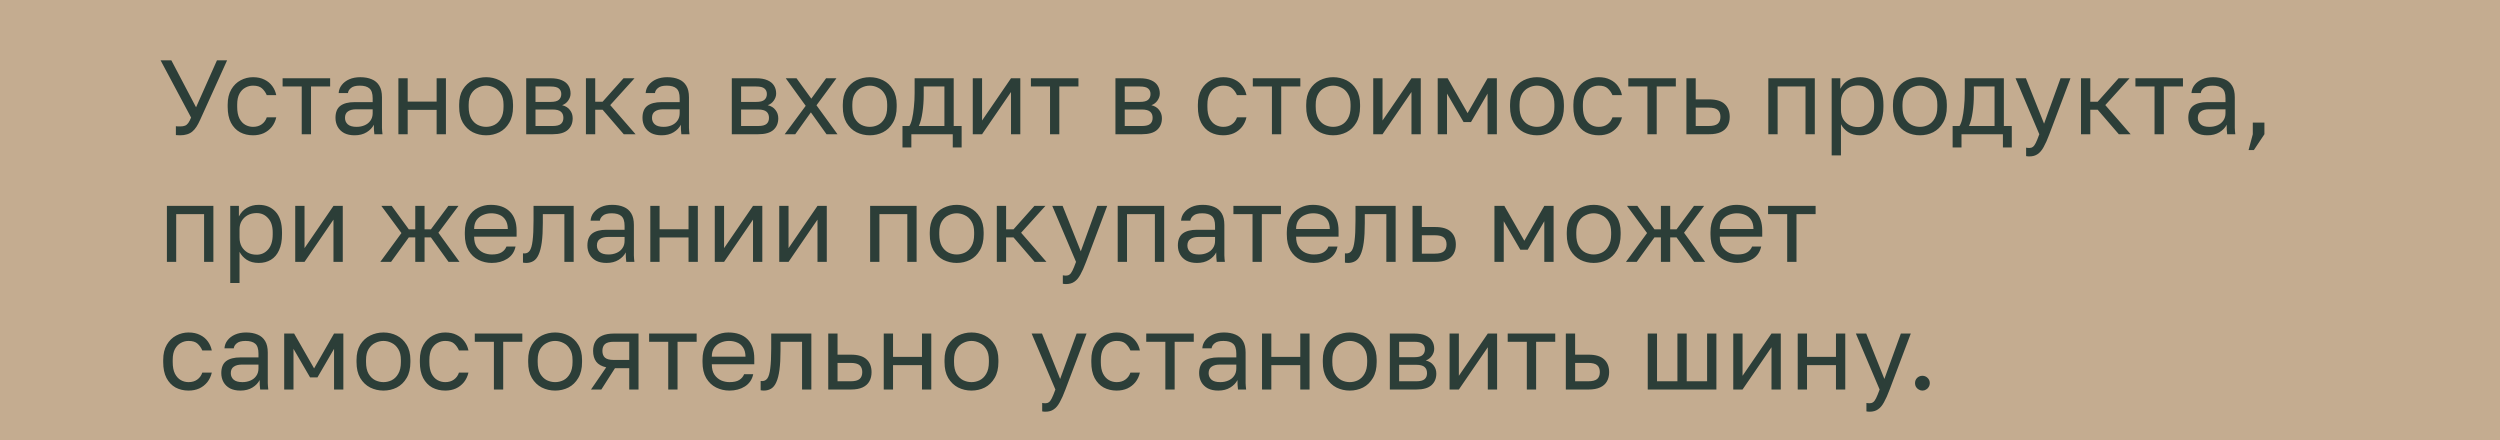
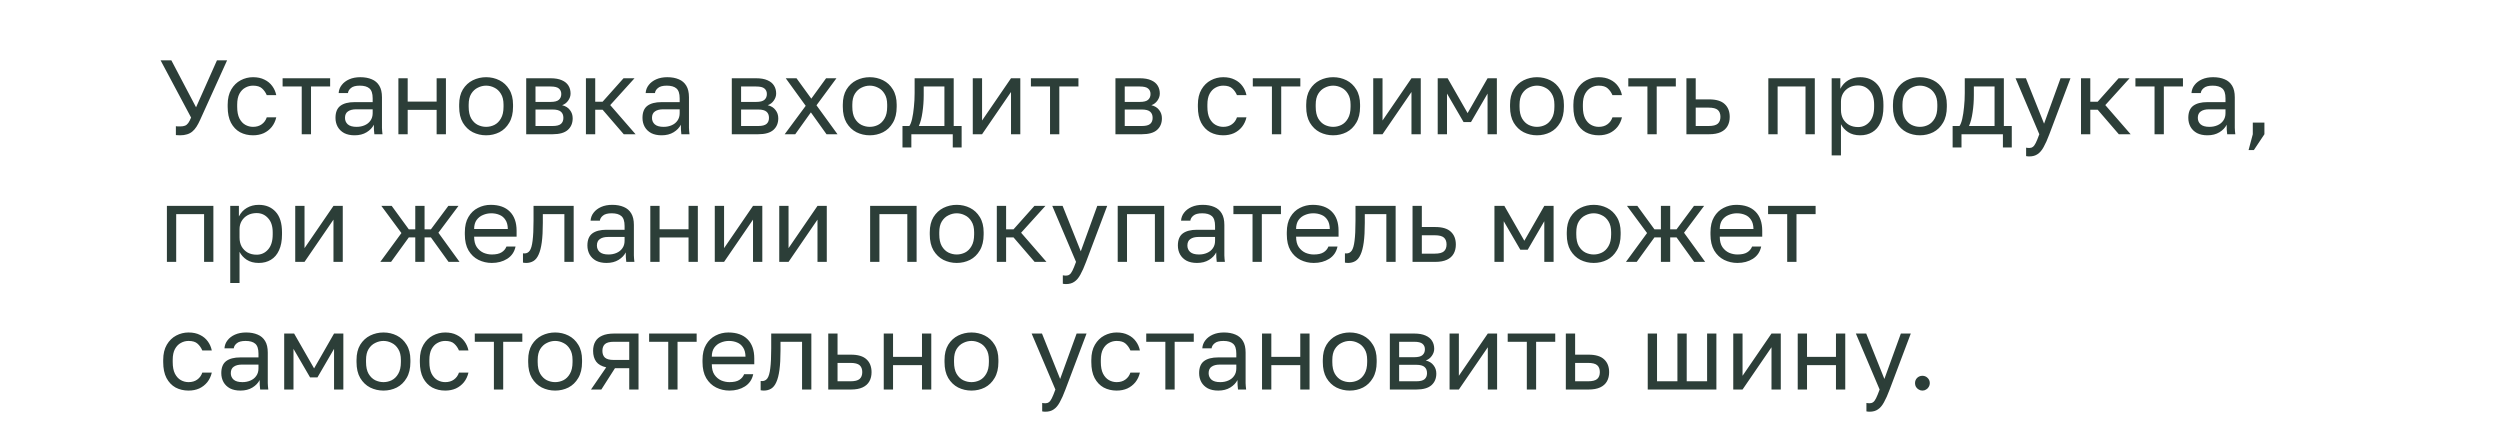
<svg xmlns="http://www.w3.org/2000/svg" width="568" height="100" viewBox="0 0 568 100" fill="none">
-   <rect width="568" height="100" fill="#C4AC90" />
  <path d="M40.92 30.74C40.744 30.74 40.568 30.732 40.392 30.716C40.232 30.716 40.088 30.708 39.96 30.692V28.676C40.088 28.692 40.232 28.708 40.392 28.724C40.568 28.724 40.744 28.724 40.92 28.724C41.384 28.724 41.752 28.668 42.024 28.556C42.312 28.444 42.56 28.244 42.768 27.956C42.976 27.668 43.192 27.252 43.416 26.708L36.48 13.7H38.928L44.544 24.38L49.296 13.7H51.6L45.48 27.212C45.208 27.82 44.928 28.348 44.64 28.796C44.352 29.244 44.032 29.612 43.68 29.9C43.328 30.188 42.928 30.396 42.48 30.524C42.032 30.668 41.512 30.74 40.92 30.74ZM57.488 30.74C56.4 30.74 55.416 30.508 54.536 30.044C53.672 29.564 52.984 28.844 52.472 27.884C51.976 26.924 51.728 25.716 51.728 24.26V23.78C51.728 22.404 52 21.252 52.544 20.324C53.088 19.396 53.8 18.7 54.68 18.236C55.56 17.772 56.496 17.54 57.488 17.54C58.496 17.54 59.36 17.724 60.08 18.092C60.816 18.444 61.408 18.932 61.856 19.556C62.304 20.164 62.608 20.852 62.768 21.62H60.608C60.352 21.012 59.992 20.5 59.528 20.084C59.08 19.668 58.4 19.46 57.488 19.46C56.864 19.46 56.28 19.612 55.736 19.916C55.192 20.204 54.744 20.668 54.392 21.308C54.056 21.932 53.888 22.756 53.888 23.78V24.26C53.888 25.348 54.056 26.228 54.392 26.9C54.744 27.572 55.192 28.06 55.736 28.364C56.28 28.668 56.864 28.82 57.488 28.82C58.272 28.82 58.928 28.628 59.456 28.244C60 27.86 60.384 27.332 60.608 26.66H62.768C62.576 27.492 62.232 28.22 61.736 28.844C61.24 29.452 60.632 29.924 59.912 30.26C59.192 30.58 58.384 30.74 57.488 30.74ZM68.551 30.5V19.652H64.207V17.78H75.007V19.652H70.663V30.5H68.551ZM80.567 30.74C79.639 30.74 78.847 30.572 78.191 30.236C77.551 29.884 77.063 29.412 76.727 28.82C76.391 28.212 76.223 27.532 76.223 26.78C76.223 25.516 76.591 24.604 77.327 24.044C78.079 23.484 79.151 23.204 80.543 23.204H84.671V22.34C84.671 21.252 84.423 20.5 83.927 20.084C83.447 19.668 82.719 19.46 81.743 19.46C80.831 19.46 80.167 19.636 79.751 19.988C79.335 20.324 79.103 20.708 79.055 21.14H76.943C76.991 20.452 77.223 19.844 77.639 19.316C78.055 18.772 78.623 18.34 79.343 18.02C80.063 17.7 80.903 17.54 81.863 17.54C82.871 17.54 83.743 17.7 84.479 18.02C85.215 18.324 85.783 18.812 86.183 19.484C86.583 20.14 86.783 21.012 86.783 22.1V27.26C86.783 27.932 86.783 28.524 86.783 29.036C86.799 29.532 86.839 30.02 86.903 30.5H85.055C85.007 30.132 84.975 29.788 84.959 29.468C84.943 29.132 84.935 28.756 84.935 28.34C84.599 29.012 84.055 29.58 83.303 30.044C82.551 30.508 81.639 30.74 80.567 30.74ZM81.023 28.82C81.695 28.82 82.303 28.7 82.847 28.46C83.407 28.22 83.847 27.868 84.167 27.404C84.503 26.94 84.671 26.372 84.671 25.7V24.836H80.903C80.119 24.836 79.503 24.996 79.055 25.316C78.607 25.62 78.383 26.108 78.383 26.78C78.383 27.372 78.591 27.86 79.007 28.244C79.439 28.628 80.111 28.82 81.023 28.82ZM90.514 30.5V17.78H92.626V23.084H99.202V17.78H101.314V30.5H99.202V24.956H92.626V30.5H90.514ZM110.442 30.74C109.37 30.74 108.362 30.508 107.418 30.044C106.49 29.564 105.738 28.844 105.162 27.884C104.602 26.924 104.322 25.716 104.322 24.26V23.78C104.322 22.404 104.602 21.252 105.162 20.324C105.738 19.396 106.49 18.7 107.418 18.236C108.362 17.772 109.37 17.54 110.442 17.54C111.53 17.54 112.538 17.772 113.466 18.236C114.394 18.7 115.138 19.396 115.698 20.324C116.274 21.252 116.562 22.404 116.562 23.78V24.26C116.562 25.716 116.274 26.924 115.698 27.884C115.138 28.844 114.394 29.564 113.466 30.044C112.538 30.508 111.53 30.74 110.442 30.74ZM110.442 28.82C111.098 28.82 111.722 28.676 112.314 28.388C112.922 28.084 113.418 27.596 113.802 26.924C114.202 26.252 114.402 25.364 114.402 24.26V23.78C114.402 22.756 114.202 21.932 113.802 21.308C113.418 20.668 112.922 20.204 112.314 19.916C111.722 19.612 111.098 19.46 110.442 19.46C109.802 19.46 109.178 19.612 108.57 19.916C107.962 20.204 107.458 20.668 107.058 21.308C106.674 21.932 106.482 22.756 106.482 23.78V24.26C106.482 25.364 106.674 26.252 107.058 26.924C107.458 27.596 107.962 28.084 108.57 28.388C109.178 28.676 109.802 28.82 110.442 28.82ZM119.553 30.5V17.78H125.073C126.129 17.78 126.993 17.932 127.665 18.236C128.337 18.524 128.833 18.932 129.153 19.46C129.473 19.972 129.633 20.572 129.633 21.26C129.633 21.82 129.449 22.356 129.081 22.868C128.729 23.364 128.273 23.708 127.713 23.9C128.497 24.092 129.089 24.46 129.489 25.004C129.905 25.532 130.113 26.156 130.113 26.876C130.113 27.98 129.745 28.86 129.009 29.516C128.273 30.172 127.121 30.5 125.553 30.5H119.553ZM121.665 28.628H125.553C126.449 28.628 127.081 28.468 127.449 28.148C127.817 27.828 128.001 27.372 128.001 26.78C128.001 26.172 127.817 25.708 127.449 25.388C127.081 25.052 126.449 24.884 125.553 24.884H121.665V28.628ZM121.665 23.156H125.073C125.985 23.156 126.617 22.996 126.969 22.676C127.337 22.356 127.521 21.916 127.521 21.356C127.521 20.828 127.337 20.412 126.969 20.108C126.617 19.804 125.985 19.652 125.073 19.652H121.665V23.156ZM133.123 30.5V17.78H135.235V23.108H136.915L141.667 17.78H144.163L138.643 23.876L144.403 30.5H141.715L136.915 24.932H135.235V30.5H133.123ZM150.317 30.74C149.389 30.74 148.597 30.572 147.941 30.236C147.301 29.884 146.813 29.412 146.477 28.82C146.141 28.212 145.973 27.532 145.973 26.78C145.973 25.516 146.341 24.604 147.077 24.044C147.829 23.484 148.901 23.204 150.293 23.204H154.421V22.34C154.421 21.252 154.173 20.5 153.677 20.084C153.197 19.668 152.469 19.46 151.493 19.46C150.581 19.46 149.917 19.636 149.501 19.988C149.085 20.324 148.853 20.708 148.805 21.14H146.693C146.741 20.452 146.973 19.844 147.389 19.316C147.805 18.772 148.373 18.34 149.093 18.02C149.813 17.7 150.653 17.54 151.613 17.54C152.621 17.54 153.493 17.7 154.229 18.02C154.965 18.324 155.533 18.812 155.933 19.484C156.333 20.14 156.533 21.012 156.533 22.1V27.26C156.533 27.932 156.533 28.524 156.533 29.036C156.549 29.532 156.589 30.02 156.653 30.5H154.805C154.757 30.132 154.725 29.788 154.709 29.468C154.693 29.132 154.685 28.756 154.685 28.34C154.349 29.012 153.805 29.58 153.053 30.044C152.301 30.508 151.389 30.74 150.317 30.74ZM150.773 28.82C151.445 28.82 152.053 28.7 152.597 28.46C153.157 28.22 153.597 27.868 153.917 27.404C154.253 26.94 154.421 26.372 154.421 25.7V24.836H150.653C149.869 24.836 149.253 24.996 148.805 25.316C148.357 25.62 148.133 26.108 148.133 26.78C148.133 27.372 148.341 27.86 148.757 28.244C149.189 28.628 149.861 28.82 150.773 28.82ZM166.264 30.5V17.78H171.784C172.84 17.78 173.704 17.932 174.376 18.236C175.048 18.524 175.544 18.932 175.864 19.46C176.184 19.972 176.344 20.572 176.344 21.26C176.344 21.82 176.16 22.356 175.792 22.868C175.44 23.364 174.984 23.708 174.424 23.9C175.208 24.092 175.8 24.46 176.2 25.004C176.616 25.532 176.824 26.156 176.824 26.876C176.824 27.98 176.456 28.86 175.72 29.516C174.984 30.172 173.832 30.5 172.264 30.5H166.264ZM168.376 28.628H172.264C173.16 28.628 173.792 28.468 174.16 28.148C174.528 27.828 174.712 27.372 174.712 26.78C174.712 26.172 174.528 25.708 174.16 25.388C173.792 25.052 173.16 24.884 172.264 24.884H168.376V28.628ZM168.376 23.156H171.784C172.696 23.156 173.328 22.996 173.68 22.676C174.048 22.356 174.232 21.916 174.232 21.356C174.232 20.828 174.048 20.412 173.68 20.108C173.328 19.804 172.696 19.652 171.784 19.652H168.376V23.156ZM178.28 30.5L183.056 24.044L178.52 17.78H180.968L184.328 22.412L187.688 17.78H190.04L185.504 23.924L190.28 30.5H187.784L184.232 25.532L180.68 30.5H178.28ZM197.606 30.74C196.534 30.74 195.526 30.508 194.582 30.044C193.654 29.564 192.902 28.844 192.326 27.884C191.766 26.924 191.486 25.716 191.486 24.26V23.78C191.486 22.404 191.766 21.252 192.326 20.324C192.902 19.396 193.654 18.7 194.582 18.236C195.526 17.772 196.534 17.54 197.606 17.54C198.694 17.54 199.702 17.772 200.63 18.236C201.558 18.7 202.302 19.396 202.862 20.324C203.438 21.252 203.726 22.404 203.726 23.78V24.26C203.726 25.716 203.438 26.924 202.862 27.884C202.302 28.844 201.558 29.564 200.63 30.044C199.702 30.508 198.694 30.74 197.606 30.74ZM197.606 28.82C198.262 28.82 198.886 28.676 199.478 28.388C200.086 28.084 200.582 27.596 200.966 26.924C201.366 26.252 201.566 25.364 201.566 24.26V23.78C201.566 22.756 201.366 21.932 200.966 21.308C200.582 20.668 200.086 20.204 199.478 19.916C198.886 19.612 198.262 19.46 197.606 19.46C196.966 19.46 196.342 19.612 195.734 19.916C195.126 20.204 194.622 20.668 194.222 21.308C193.838 21.932 193.646 22.756 193.646 23.78V24.26C193.646 25.364 193.838 26.252 194.222 26.924C194.622 27.596 195.126 28.084 195.734 28.388C196.342 28.676 196.966 28.82 197.606 28.82ZM205.043 33.5V28.628H206.603C206.843 28.308 207.051 27.772 207.227 27.02C207.403 26.252 207.539 25.356 207.635 24.332C207.747 23.308 207.803 22.244 207.803 21.14V17.78H216.682V28.628H218.483V33.5H216.467V30.5H207.059V33.5H205.043ZM208.763 28.628H214.571V19.652H209.867V21.62C209.867 22.964 209.771 24.268 209.579 25.532C209.403 26.78 209.131 27.812 208.763 28.628ZM221.014 30.5V17.78H223.126V27.38L229.702 17.78H231.814V30.5H229.702V20.9L223.126 30.5H221.014ZM238.566 30.5V19.652H234.222V17.78H245.022V19.652H240.678V30.5H238.566ZM253.428 30.5V17.78H258.948C260.004 17.78 260.868 17.932 261.54 18.236C262.212 18.524 262.708 18.932 263.028 19.46C263.348 19.972 263.508 20.572 263.508 21.26C263.508 21.82 263.324 22.356 262.956 22.868C262.604 23.364 262.148 23.708 261.588 23.9C262.372 24.092 262.964 24.46 263.364 25.004C263.78 25.532 263.988 26.156 263.988 26.876C263.988 27.98 263.62 28.86 262.884 29.516C262.148 30.172 260.996 30.5 259.428 30.5H253.428ZM255.54 28.628H259.428C260.324 28.628 260.956 28.468 261.324 28.148C261.692 27.828 261.876 27.372 261.876 26.78C261.876 26.172 261.692 25.708 261.324 25.388C260.956 25.052 260.324 24.884 259.428 24.884H255.54V28.628ZM255.54 23.156H258.948C259.86 23.156 260.492 22.996 260.844 22.676C261.212 22.356 261.396 21.916 261.396 21.356C261.396 20.828 261.212 20.412 260.844 20.108C260.492 19.804 259.86 19.652 258.948 19.652H255.54V23.156ZM277.918 30.74C276.83 30.74 275.846 30.508 274.966 30.044C274.102 29.564 273.414 28.844 272.902 27.884C272.406 26.924 272.158 25.716 272.158 24.26V23.78C272.158 22.404 272.43 21.252 272.974 20.324C273.518 19.396 274.23 18.7 275.11 18.236C275.99 17.772 276.926 17.54 277.918 17.54C278.926 17.54 279.79 17.724 280.51 18.092C281.246 18.444 281.838 18.932 282.286 19.556C282.734 20.164 283.038 20.852 283.198 21.62H281.038C280.782 21.012 280.422 20.5 279.958 20.084C279.51 19.668 278.83 19.46 277.918 19.46C277.294 19.46 276.71 19.612 276.166 19.916C275.622 20.204 275.174 20.668 274.822 21.308C274.486 21.932 274.318 22.756 274.318 23.78V24.26C274.318 25.348 274.486 26.228 274.822 26.9C275.174 27.572 275.622 28.06 276.166 28.364C276.71 28.668 277.294 28.82 277.918 28.82C278.702 28.82 279.358 28.628 279.886 28.244C280.43 27.86 280.814 27.332 281.038 26.66H283.198C283.006 27.492 282.662 28.22 282.166 28.844C281.67 29.452 281.062 29.924 280.342 30.26C279.622 30.58 278.814 30.74 277.918 30.74ZM288.98 30.5V19.652H284.636V17.78H295.436V19.652H291.092V30.5H288.98ZM302.888 30.74C301.816 30.74 300.808 30.508 299.864 30.044C298.936 29.564 298.184 28.844 297.608 27.884C297.048 26.924 296.768 25.716 296.768 24.26V23.78C296.768 22.404 297.048 21.252 297.608 20.324C298.184 19.396 298.936 18.7 299.864 18.236C300.808 17.772 301.816 17.54 302.888 17.54C303.976 17.54 304.984 17.772 305.912 18.236C306.84 18.7 307.584 19.396 308.144 20.324C308.72 21.252 309.008 22.404 309.008 23.78V24.26C309.008 25.716 308.72 26.924 308.144 27.884C307.584 28.844 306.84 29.564 305.912 30.044C304.984 30.508 303.976 30.74 302.888 30.74ZM302.888 28.82C303.544 28.82 304.168 28.676 304.76 28.388C305.368 28.084 305.864 27.596 306.248 26.924C306.648 26.252 306.848 25.364 306.848 24.26V23.78C306.848 22.756 306.648 21.932 306.248 21.308C305.864 20.668 305.368 20.204 304.76 19.916C304.168 19.612 303.544 19.46 302.888 19.46C302.248 19.46 301.624 19.612 301.016 19.916C300.408 20.204 299.904 20.668 299.504 21.308C299.12 21.932 298.928 22.756 298.928 23.78V24.26C298.928 25.364 299.12 26.252 299.504 26.924C299.904 27.596 300.408 28.084 301.016 28.388C301.624 28.676 302.248 28.82 302.888 28.82ZM311.998 30.5V17.78H314.11V27.38L320.686 17.78H322.798V30.5H320.686V20.9L314.11 30.5H311.998ZM326.647 30.5V17.78H328.903L333.439 25.7L337.975 17.78H340.087V30.5H337.975V21.26L334.207 27.74H332.527L328.759 21.26V30.5H326.647ZM349.2 30.74C348.128 30.74 347.12 30.508 346.176 30.044C345.248 29.564 344.496 28.844 343.92 27.884C343.36 26.924 343.08 25.716 343.08 24.26V23.78C343.08 22.404 343.36 21.252 343.92 20.324C344.496 19.396 345.248 18.7 346.176 18.236C347.12 17.772 348.128 17.54 349.2 17.54C350.288 17.54 351.296 17.772 352.224 18.236C353.152 18.7 353.896 19.396 354.456 20.324C355.032 21.252 355.32 22.404 355.32 23.78V24.26C355.32 25.716 355.032 26.924 354.456 27.884C353.896 28.844 353.152 29.564 352.224 30.044C351.296 30.508 350.288 30.74 349.2 30.74ZM349.2 28.82C349.856 28.82 350.48 28.676 351.072 28.388C351.68 28.084 352.176 27.596 352.56 26.924C352.96 26.252 353.16 25.364 353.16 24.26V23.78C353.16 22.756 352.96 21.932 352.56 21.308C352.176 20.668 351.68 20.204 351.072 19.916C350.48 19.612 349.856 19.46 349.2 19.46C348.56 19.46 347.936 19.612 347.328 19.916C346.72 20.204 346.216 20.668 345.816 21.308C345.432 21.932 345.24 22.756 345.24 23.78V24.26C345.24 25.364 345.432 26.252 345.816 26.924C346.216 27.596 346.72 28.084 347.328 28.388C347.936 28.676 348.56 28.82 349.2 28.82ZM363.231 30.74C362.143 30.74 361.159 30.508 360.279 30.044C359.415 29.564 358.727 28.844 358.215 27.884C357.719 26.924 357.471 25.716 357.471 24.26V23.78C357.471 22.404 357.743 21.252 358.287 20.324C358.831 19.396 359.543 18.7 360.423 18.236C361.303 17.772 362.239 17.54 363.231 17.54C364.239 17.54 365.103 17.724 365.823 18.092C366.559 18.444 367.151 18.932 367.599 19.556C368.047 20.164 368.351 20.852 368.511 21.62H366.351C366.095 21.012 365.735 20.5 365.271 20.084C364.823 19.668 364.143 19.46 363.231 19.46C362.607 19.46 362.023 19.612 361.479 19.916C360.935 20.204 360.487 20.668 360.135 21.308C359.799 21.932 359.631 22.756 359.631 23.78V24.26C359.631 25.348 359.799 26.228 360.135 26.9C360.487 27.572 360.935 28.06 361.479 28.364C362.023 28.668 362.607 28.82 363.231 28.82C364.015 28.82 364.671 28.628 365.199 28.244C365.743 27.86 366.127 27.332 366.351 26.66H368.511C368.319 27.492 367.975 28.22 367.479 28.844C366.983 29.452 366.375 29.924 365.655 30.26C364.935 30.58 364.127 30.74 363.231 30.74ZM374.293 30.5V19.652H369.949V17.78H380.749V19.652H376.405V30.5H374.293ZM383.154 30.5V17.78H385.266V22.58H388.314C389.914 22.58 391.09 22.932 391.842 23.636C392.61 24.34 392.994 25.316 392.994 26.564C392.994 27.364 392.826 28.06 392.49 28.652C392.154 29.244 391.642 29.7 390.954 30.02C390.266 30.34 389.386 30.5 388.314 30.5H383.154ZM385.266 28.628H388.194C389.186 28.628 389.882 28.452 390.282 28.1C390.682 27.748 390.882 27.228 390.882 26.54C390.882 25.852 390.682 25.332 390.282 24.98C389.882 24.628 389.186 24.452 388.194 24.452H385.266V28.628ZM401.764 30.5V17.78H412.324V30.5H410.212V19.652H403.876V30.5H401.764ZM416.154 35.3V17.78H418.122V20.18C418.554 19.332 419.154 18.684 419.922 18.236C420.706 17.772 421.61 17.54 422.634 17.54C424.234 17.54 425.514 18.068 426.474 19.124C427.434 20.164 427.914 21.716 427.914 23.78V24.26C427.914 25.7 427.69 26.9 427.242 27.86C426.81 28.82 426.194 29.54 425.394 30.02C424.61 30.5 423.69 30.74 422.634 30.74C421.546 30.74 420.634 30.5 419.898 30.02C419.178 29.54 418.634 28.94 418.266 28.22V35.3H416.154ZM422.154 28.868C423.194 28.868 424.058 28.476 424.746 27.692C425.45 26.908 425.802 25.764 425.802 24.26V23.78C425.802 22.388 425.45 21.316 424.746 20.564C424.058 19.796 423.194 19.412 422.154 19.412C421.386 19.412 420.706 19.572 420.114 19.892C419.538 20.212 419.082 20.652 418.746 21.212C418.426 21.756 418.266 22.372 418.266 23.06V24.98C418.266 25.748 418.426 26.428 418.746 27.02C419.082 27.596 419.538 28.052 420.114 28.388C420.706 28.708 421.386 28.868 422.154 28.868ZM436.2 30.74C435.128 30.74 434.12 30.508 433.176 30.044C432.248 29.564 431.496 28.844 430.92 27.884C430.36 26.924 430.08 25.716 430.08 24.26V23.78C430.08 22.404 430.36 21.252 430.92 20.324C431.496 19.396 432.248 18.7 433.176 18.236C434.12 17.772 435.128 17.54 436.2 17.54C437.288 17.54 438.296 17.772 439.224 18.236C440.152 18.7 440.896 19.396 441.456 20.324C442.032 21.252 442.32 22.404 442.32 23.78V24.26C442.32 25.716 442.032 26.924 441.456 27.884C440.896 28.844 440.152 29.564 439.224 30.044C438.296 30.508 437.288 30.74 436.2 30.74ZM436.2 28.82C436.856 28.82 437.48 28.676 438.072 28.388C438.68 28.084 439.176 27.596 439.56 26.924C439.96 26.252 440.16 25.364 440.16 24.26V23.78C440.16 22.756 439.96 21.932 439.56 21.308C439.176 20.668 438.68 20.204 438.072 19.916C437.48 19.612 436.856 19.46 436.2 19.46C435.56 19.46 434.936 19.612 434.328 19.916C433.72 20.204 433.216 20.668 432.816 21.308C432.432 21.932 432.24 22.756 432.24 23.78V24.26C432.24 25.364 432.432 26.252 432.816 26.924C433.216 27.596 433.72 28.084 434.328 28.388C434.936 28.676 435.56 28.82 436.2 28.82ZM443.636 33.5V28.628H445.196C445.436 28.308 445.644 27.772 445.82 27.02C445.996 26.252 446.132 25.356 446.228 24.332C446.34 23.308 446.396 22.244 446.396 21.14V17.78H455.276V28.628H457.076V33.5H455.06V30.5H445.652V33.5H443.636ZM447.356 28.628H453.164V19.652H448.46V21.62C448.46 22.964 448.364 24.268 448.172 25.532C447.996 26.78 447.724 27.812 447.356 28.628ZM461.053 35.54C460.813 35.54 460.573 35.516 460.333 35.468V33.548C460.573 33.596 460.813 33.62 461.053 33.62C461.373 33.62 461.637 33.54 461.845 33.38C462.069 33.236 462.293 32.94 462.517 32.492C462.741 32.044 463.013 31.38 463.333 30.5L457.933 17.78H460.285L464.413 28.1L468.157 17.78H470.413L465.613 30.5C465.165 31.7 464.733 32.668 464.317 33.404C463.917 34.14 463.461 34.676 462.949 35.012C462.453 35.364 461.821 35.54 461.053 35.54ZM472.803 30.5V17.78H474.915V23.108H476.595L481.347 17.78H483.843L478.323 23.876L484.083 30.5H481.395L476.595 24.932H474.915V30.5H472.803ZM489.512 30.5V19.652H485.168V17.78H495.968V19.652H491.624V30.5H489.512ZM501.528 30.74C500.6 30.74 499.808 30.572 499.152 30.236C498.512 29.884 498.024 29.412 497.688 28.82C497.352 28.212 497.184 27.532 497.184 26.78C497.184 25.516 497.552 24.604 498.288 24.044C499.04 23.484 500.112 23.204 501.504 23.204H505.632V22.34C505.632 21.252 505.384 20.5 504.888 20.084C504.408 19.668 503.68 19.46 502.704 19.46C501.792 19.46 501.128 19.636 500.712 19.988C500.296 20.324 500.064 20.708 500.016 21.14H497.904C497.952 20.452 498.184 19.844 498.6 19.316C499.016 18.772 499.584 18.34 500.304 18.02C501.024 17.7 501.864 17.54 502.824 17.54C503.832 17.54 504.704 17.7 505.44 18.02C506.176 18.324 506.744 18.812 507.144 19.484C507.544 20.14 507.744 21.012 507.744 22.1V27.26C507.744 27.932 507.744 28.524 507.744 29.036C507.76 29.532 507.8 30.02 507.864 30.5H506.016C505.968 30.132 505.936 29.788 505.92 29.468C505.904 29.132 505.896 28.756 505.896 28.34C505.56 29.012 505.016 29.58 504.264 30.044C503.512 30.508 502.6 30.74 501.528 30.74ZM501.984 28.82C502.656 28.82 503.264 28.7 503.808 28.46C504.368 28.22 504.808 27.868 505.128 27.404C505.464 26.94 505.632 26.372 505.632 25.7V24.836H501.864C501.08 24.836 500.464 24.996 500.016 25.316C499.568 25.62 499.344 26.108 499.344 26.78C499.344 27.372 499.552 27.86 499.968 28.244C500.4 28.628 501.072 28.82 501.984 28.82ZM510.875 34.1L511.835 30.5V27.86H514.475V30.5L512.075 34.1H510.875ZM37.92 59.5V46.78H48.48V59.5H46.368V48.652H40.032V59.5H37.92ZM52.311 64.3V46.78H54.279V49.18C54.711 48.332 55.311 47.684 56.079 47.236C56.863 46.772 57.767 46.54 58.791 46.54C60.391 46.54 61.671 47.068 62.631 48.124C63.591 49.164 64.071 50.716 64.071 52.78V53.26C64.071 54.7 63.847 55.9 63.399 56.86C62.967 57.82 62.351 58.54 61.551 59.02C60.767 59.5 59.847 59.74 58.791 59.74C57.703 59.74 56.791 59.5 56.055 59.02C55.335 58.54 54.791 57.94 54.423 57.22V64.3H52.311ZM58.311 57.868C59.351 57.868 60.215 57.476 60.903 56.692C61.607 55.908 61.959 54.764 61.959 53.26V52.78C61.959 51.388 61.607 50.316 60.903 49.564C60.215 48.796 59.351 48.412 58.311 48.412C57.543 48.412 56.863 48.572 56.271 48.892C55.695 49.212 55.239 49.652 54.903 50.212C54.583 50.756 54.423 51.372 54.423 52.06V53.98C54.423 54.748 54.583 55.428 54.903 56.02C55.239 56.596 55.695 57.052 56.271 57.388C56.863 57.708 57.543 57.868 58.311 57.868ZM67.076 59.5V46.78H69.188V56.38L75.764 46.78H77.876V59.5H75.764V49.9L69.188 59.5H67.076ZM86.405 59.5L91.205 52.948L86.645 46.78H88.997L92.885 52.108H94.349V46.78H96.461V52.108H97.901L101.861 46.78H104.165L99.605 52.876L104.405 59.5H101.909L97.901 53.932H96.461V59.5H94.349V53.932H92.885L88.853 59.5H86.405ZM111.731 59.74C110.659 59.74 109.651 59.508 108.707 59.044C107.779 58.58 107.027 57.868 106.451 56.908C105.891 55.948 105.611 54.732 105.611 53.26V52.78C105.611 51.372 105.883 50.212 106.427 49.3C106.971 48.372 107.691 47.684 108.587 47.236C109.483 46.772 110.451 46.54 111.491 46.54C113.363 46.54 114.811 47.052 115.835 48.076C116.859 49.1 117.371 50.548 117.371 52.42V53.764H107.723C107.723 54.756 107.923 55.548 108.323 56.14C108.739 56.732 109.251 57.164 109.859 57.436C110.483 57.692 111.107 57.82 111.731 57.82C112.691 57.82 113.427 57.66 113.939 57.34C114.467 57.02 114.843 56.58 115.067 56.02H117.131C116.875 57.236 116.243 58.164 115.235 58.804C114.243 59.428 113.075 59.74 111.731 59.74ZM111.611 48.46C110.955 48.46 110.331 48.588 109.739 48.844C109.147 49.084 108.659 49.468 108.275 49.996C107.907 50.524 107.723 51.204 107.723 52.036H115.379C115.363 51.156 115.179 50.46 114.827 49.948C114.491 49.42 114.043 49.044 113.483 48.82C112.923 48.58 112.299 48.46 111.611 48.46ZM119.539 59.74C119.427 59.74 119.307 59.732 119.179 59.716C119.067 59.7 118.947 59.684 118.819 59.668V57.556C118.867 57.572 118.987 57.58 119.179 57.58C119.659 57.58 120.051 57.372 120.355 56.956C120.659 56.524 120.875 55.772 121.003 54.7C121.147 53.612 121.219 52.092 121.219 50.14V46.78H130.339V59.5H128.227V48.652H123.331V50.62C123.331 52.396 123.251 53.876 123.091 55.06C122.931 56.228 122.691 57.156 122.371 57.844C122.067 58.532 121.675 59.02 121.195 59.308C120.715 59.596 120.163 59.74 119.539 59.74ZM137.802 59.74C136.874 59.74 136.082 59.572 135.426 59.236C134.786 58.884 134.298 58.412 133.962 57.82C133.626 57.212 133.458 56.532 133.458 55.78C133.458 54.516 133.826 53.604 134.562 53.044C135.314 52.484 136.386 52.204 137.778 52.204H141.906V51.34C141.906 50.252 141.658 49.5 141.162 49.084C140.682 48.668 139.954 48.46 138.978 48.46C138.066 48.46 137.402 48.636 136.986 48.988C136.57 49.324 136.338 49.708 136.29 50.14H134.178C134.226 49.452 134.458 48.844 134.874 48.316C135.29 47.772 135.858 47.34 136.578 47.02C137.298 46.7 138.138 46.54 139.098 46.54C140.106 46.54 140.978 46.7 141.714 47.02C142.45 47.324 143.018 47.812 143.418 48.484C143.818 49.14 144.018 50.012 144.018 51.1V56.26C144.018 56.932 144.018 57.524 144.018 58.036C144.034 58.532 144.074 59.02 144.138 59.5H142.29C142.242 59.132 142.21 58.788 142.194 58.468C142.178 58.132 142.17 57.756 142.17 57.34C141.834 58.012 141.29 58.58 140.538 59.044C139.786 59.508 138.874 59.74 137.802 59.74ZM138.258 57.82C138.93 57.82 139.538 57.7 140.082 57.46C140.642 57.22 141.082 56.868 141.402 56.404C141.738 55.94 141.906 55.372 141.906 54.7V53.836H138.138C137.354 53.836 136.738 53.996 136.29 54.316C135.842 54.62 135.618 55.108 135.618 55.78C135.618 56.372 135.826 56.86 136.242 57.244C136.674 57.628 137.346 57.82 138.258 57.82ZM147.748 59.5V46.78H149.86V52.084H156.436V46.78H158.548V59.5H156.436V53.956H149.86V59.5H147.748ZM162.397 59.5V46.78H164.509V56.38L171.085 46.78H173.197V59.5H171.085V49.9L164.509 59.5H162.397ZM177.045 59.5V46.78H179.157V56.38L185.733 46.78H187.845V59.5H185.733V49.9L179.157 59.5H177.045ZM197.693 59.5V46.78H208.253V59.5H206.141V48.652H199.805V59.5H197.693ZM217.364 59.74C216.292 59.74 215.284 59.508 214.34 59.044C213.412 58.564 212.66 57.844 212.084 56.884C211.524 55.924 211.244 54.716 211.244 53.26V52.78C211.244 51.404 211.524 50.252 212.084 49.324C212.66 48.396 213.412 47.7 214.34 47.236C215.284 46.772 216.292 46.54 217.364 46.54C218.452 46.54 219.46 46.772 220.388 47.236C221.316 47.7 222.06 48.396 222.62 49.324C223.196 50.252 223.484 51.404 223.484 52.78V53.26C223.484 54.716 223.196 55.924 222.62 56.884C222.06 57.844 221.316 58.564 220.388 59.044C219.46 59.508 218.452 59.74 217.364 59.74ZM217.364 57.82C218.02 57.82 218.644 57.676 219.236 57.388C219.844 57.084 220.34 56.596 220.724 55.924C221.124 55.252 221.324 54.364 221.324 53.26V52.78C221.324 51.756 221.124 50.932 220.724 50.308C220.34 49.668 219.844 49.204 219.236 48.916C218.644 48.612 218.02 48.46 217.364 48.46C216.724 48.46 216.1 48.612 215.492 48.916C214.884 49.204 214.38 49.668 213.98 50.308C213.596 50.932 213.404 51.756 213.404 52.78V53.26C213.404 54.364 213.596 55.252 213.98 55.924C214.38 56.596 214.884 57.084 215.492 57.388C216.1 57.676 216.724 57.82 217.364 57.82ZM226.475 59.5V46.78H228.587V52.108H230.267L235.019 46.78H237.515L231.995 52.876L237.755 59.5H235.067L230.267 53.932H228.587V59.5H226.475ZM242.194 64.54C241.954 64.54 241.714 64.516 241.474 64.468V62.548C241.714 62.596 241.954 62.62 242.194 62.62C242.514 62.62 242.778 62.54 242.986 62.38C243.21 62.236 243.434 61.94 243.658 61.492C243.882 61.044 244.154 60.38 244.474 59.5L239.074 46.78H241.426L245.554 57.1L249.298 46.78H251.554L246.754 59.5C246.306 60.7 245.874 61.668 245.458 62.404C245.058 63.14 244.602 63.676 244.09 64.012C243.594 64.364 242.962 64.54 242.194 64.54ZM253.943 59.5V46.78H264.503V59.5H262.391V48.652H256.055V59.5H253.943ZM271.958 59.74C271.03 59.74 270.238 59.572 269.582 59.236C268.942 58.884 268.454 58.412 268.118 57.82C267.782 57.212 267.614 56.532 267.614 55.78C267.614 54.516 267.982 53.604 268.718 53.044C269.47 52.484 270.542 52.204 271.934 52.204H276.062V51.34C276.062 50.252 275.814 49.5 275.318 49.084C274.838 48.668 274.11 48.46 273.134 48.46C272.222 48.46 271.558 48.636 271.142 48.988C270.726 49.324 270.494 49.708 270.446 50.14H268.334C268.382 49.452 268.614 48.844 269.03 48.316C269.446 47.772 270.014 47.34 270.734 47.02C271.454 46.7 272.294 46.54 273.254 46.54C274.262 46.54 275.134 46.7 275.87 47.02C276.606 47.324 277.174 47.812 277.574 48.484C277.974 49.14 278.174 50.012 278.174 51.1V56.26C278.174 56.932 278.174 57.524 278.174 58.036C278.19 58.532 278.23 59.02 278.294 59.5H276.446C276.398 59.132 276.366 58.788 276.35 58.468C276.334 58.132 276.326 57.756 276.326 57.34C275.99 58.012 275.446 58.58 274.694 59.044C273.942 59.508 273.03 59.74 271.958 59.74ZM272.414 57.82C273.086 57.82 273.694 57.7 274.238 57.46C274.798 57.22 275.238 56.868 275.558 56.404C275.894 55.94 276.062 55.372 276.062 54.7V53.836H272.294C271.51 53.836 270.894 53.996 270.446 54.316C269.998 54.62 269.774 55.108 269.774 55.78C269.774 56.372 269.982 56.86 270.398 57.244C270.83 57.628 271.502 57.82 272.414 57.82ZM284.574 59.5V48.652H280.23V46.78H291.03V48.652H286.686V59.5H284.574ZM298.481 59.74C297.409 59.74 296.401 59.508 295.457 59.044C294.529 58.58 293.777 57.868 293.201 56.908C292.641 55.948 292.361 54.732 292.361 53.26V52.78C292.361 51.372 292.633 50.212 293.177 49.3C293.721 48.372 294.441 47.684 295.337 47.236C296.233 46.772 297.201 46.54 298.241 46.54C300.113 46.54 301.561 47.052 302.585 48.076C303.609 49.1 304.121 50.548 304.121 52.42V53.764H294.473C294.473 54.756 294.673 55.548 295.073 56.14C295.489 56.732 296.001 57.164 296.609 57.436C297.233 57.692 297.857 57.82 298.481 57.82C299.441 57.82 300.177 57.66 300.689 57.34C301.217 57.02 301.593 56.58 301.817 56.02H303.881C303.625 57.236 302.993 58.164 301.985 58.804C300.993 59.428 299.825 59.74 298.481 59.74ZM298.361 48.46C297.705 48.46 297.081 48.588 296.489 48.844C295.897 49.084 295.409 49.468 295.025 49.996C294.657 50.524 294.473 51.204 294.473 52.036H302.129C302.113 51.156 301.929 50.46 301.577 49.948C301.241 49.42 300.793 49.044 300.233 48.82C299.673 48.58 299.049 48.46 298.361 48.46ZM306.289 59.74C306.177 59.74 306.057 59.732 305.929 59.716C305.817 59.7 305.697 59.684 305.569 59.668V57.556C305.617 57.572 305.737 57.58 305.929 57.58C306.409 57.58 306.801 57.372 307.105 56.956C307.409 56.524 307.625 55.772 307.753 54.7C307.897 53.612 307.969 52.092 307.969 50.14V46.78H317.089V59.5H314.977V48.652H310.081V50.62C310.081 52.396 310.001 53.876 309.841 55.06C309.681 56.228 309.441 57.156 309.121 57.844C308.817 58.532 308.425 59.02 307.945 59.308C307.465 59.596 306.913 59.74 306.289 59.74ZM320.928 59.5V46.78H323.04V51.58H326.088C327.688 51.58 328.864 51.932 329.616 52.636C330.384 53.34 330.768 54.316 330.768 55.564C330.768 56.364 330.6 57.06 330.264 57.652C329.928 58.244 329.416 58.7 328.728 59.02C328.04 59.34 327.16 59.5 326.088 59.5H320.928ZM323.04 57.628H325.968C326.96 57.628 327.656 57.452 328.056 57.1C328.456 56.748 328.656 56.228 328.656 55.54C328.656 54.852 328.456 54.332 328.056 53.98C327.656 53.628 326.96 53.452 325.968 53.452H323.04V57.628ZM339.537 59.5V46.78H341.793L346.329 54.7L350.865 46.78H352.977V59.5H350.865V50.26L347.097 56.74H345.417L341.649 50.26V59.5H339.537ZM362.091 59.74C361.019 59.74 360.011 59.508 359.067 59.044C358.139 58.564 357.387 57.844 356.811 56.884C356.251 55.924 355.971 54.716 355.971 53.26V52.78C355.971 51.404 356.251 50.252 356.811 49.324C357.387 48.396 358.139 47.7 359.067 47.236C360.011 46.772 361.019 46.54 362.091 46.54C363.179 46.54 364.187 46.772 365.115 47.236C366.043 47.7 366.787 48.396 367.347 49.324C367.923 50.252 368.211 51.404 368.211 52.78V53.26C368.211 54.716 367.923 55.924 367.347 56.884C366.787 57.844 366.043 58.564 365.115 59.044C364.187 59.508 363.179 59.74 362.091 59.74ZM362.091 57.82C362.747 57.82 363.371 57.676 363.963 57.388C364.571 57.084 365.067 56.596 365.451 55.924C365.851 55.252 366.051 54.364 366.051 53.26V52.78C366.051 51.756 365.851 50.932 365.451 50.308C365.067 49.668 364.571 49.204 363.963 48.916C363.371 48.612 362.747 48.46 362.091 48.46C361.451 48.46 360.827 48.612 360.219 48.916C359.611 49.204 359.107 49.668 358.707 50.308C358.323 50.932 358.131 51.756 358.131 52.78V53.26C358.131 54.364 358.323 55.252 358.707 55.924C359.107 56.596 359.611 57.084 360.219 57.388C360.827 57.676 361.451 57.82 362.091 57.82ZM369.413 59.5L374.213 52.948L369.653 46.78H372.005L375.893 52.108H377.357V46.78H379.469V52.108H380.909L384.869 46.78H387.173L382.613 52.876L387.413 59.5H384.917L380.909 53.932H379.469V59.5H377.357V53.932H375.893L371.861 59.5H369.413ZM394.739 59.74C393.667 59.74 392.659 59.508 391.715 59.044C390.787 58.58 390.035 57.868 389.459 56.908C388.899 55.948 388.619 54.732 388.619 53.26V52.78C388.619 51.372 388.891 50.212 389.435 49.3C389.979 48.372 390.699 47.684 391.595 47.236C392.491 46.772 393.459 46.54 394.499 46.54C396.371 46.54 397.819 47.052 398.843 48.076C399.867 49.1 400.379 50.548 400.379 52.42V53.764H390.731C390.731 54.756 390.931 55.548 391.331 56.14C391.747 56.732 392.259 57.164 392.867 57.436C393.491 57.692 394.115 57.82 394.739 57.82C395.699 57.82 396.435 57.66 396.947 57.34C397.475 57.02 397.851 56.58 398.075 56.02H400.139C399.883 57.236 399.251 58.164 398.243 58.804C397.251 59.428 396.083 59.74 394.739 59.74ZM394.619 48.46C393.963 48.46 393.339 48.588 392.747 48.844C392.155 49.084 391.667 49.468 391.283 49.996C390.915 50.524 390.731 51.204 390.731 52.036H398.387C398.371 51.156 398.187 50.46 397.835 49.948C397.499 49.42 397.051 49.044 396.491 48.82C395.931 48.58 395.307 48.46 394.619 48.46ZM406.051 59.5V48.652H401.707V46.78H412.507V48.652H408.163V59.5H406.051ZM42.84 88.74C41.752 88.74 40.768 88.508 39.888 88.044C39.024 87.564 38.336 86.844 37.824 85.884C37.328 84.924 37.08 83.716 37.08 82.26V81.78C37.08 80.404 37.352 79.252 37.896 78.324C38.44 77.396 39.152 76.7 40.032 76.236C40.912 75.772 41.848 75.54 42.84 75.54C43.848 75.54 44.712 75.724 45.432 76.092C46.168 76.444 46.76 76.932 47.208 77.556C47.656 78.164 47.96 78.852 48.12 79.62H45.96C45.704 79.012 45.344 78.5 44.88 78.084C44.432 77.668 43.752 77.46 42.84 77.46C42.216 77.46 41.632 77.612 41.088 77.916C40.544 78.204 40.096 78.668 39.744 79.308C39.408 79.932 39.24 80.756 39.24 81.78V82.26C39.24 83.348 39.408 84.228 39.744 84.9C40.096 85.572 40.544 86.06 41.088 86.364C41.632 86.668 42.216 86.82 42.84 86.82C43.624 86.82 44.28 86.628 44.808 86.244C45.352 85.86 45.736 85.332 45.96 84.66H48.12C47.928 85.492 47.584 86.22 47.088 86.844C46.592 87.452 45.984 87.924 45.264 88.26C44.544 88.58 43.736 88.74 42.84 88.74ZM54.622 88.74C53.694 88.74 52.902 88.572 52.246 88.236C51.606 87.884 51.118 87.412 50.782 86.82C50.446 86.212 50.278 85.532 50.278 84.78C50.278 83.516 50.646 82.604 51.382 82.044C52.134 81.484 53.206 81.204 54.598 81.204H58.726V80.34C58.726 79.252 58.478 78.5 57.982 78.084C57.502 77.668 56.774 77.46 55.798 77.46C54.886 77.46 54.222 77.636 53.806 77.988C53.39 78.324 53.158 78.708 53.11 79.14H50.998C51.046 78.452 51.278 77.844 51.694 77.316C52.11 76.772 52.678 76.34 53.398 76.02C54.118 75.7 54.958 75.54 55.918 75.54C56.926 75.54 57.798 75.7 58.534 76.02C59.27 76.324 59.838 76.812 60.238 77.484C60.638 78.14 60.838 79.012 60.838 80.1V85.26C60.838 85.932 60.838 86.524 60.838 87.036C60.854 87.532 60.894 88.02 60.958 88.5H59.11C59.062 88.132 59.03 87.788 59.014 87.468C58.998 87.132 58.99 86.756 58.99 86.34C58.654 87.012 58.11 87.58 57.358 88.044C56.606 88.508 55.694 88.74 54.622 88.74ZM55.078 86.82C55.75 86.82 56.358 86.7 56.902 86.46C57.462 86.22 57.902 85.868 58.222 85.404C58.558 84.94 58.726 84.372 58.726 83.7V82.836H54.958C54.174 82.836 53.558 82.996 53.11 83.316C52.662 83.62 52.438 84.108 52.438 84.78C52.438 85.372 52.646 85.86 53.062 86.244C53.494 86.628 54.166 86.82 55.078 86.82ZM64.568 88.5V75.78H66.824L71.36 83.7L75.896 75.78H78.008V88.5H75.896V79.26L72.128 85.74H70.448L66.68 79.26V88.5H64.568ZM87.122 88.74C86.05 88.74 85.042 88.508 84.098 88.044C83.17 87.564 82.418 86.844 81.842 85.884C81.282 84.924 81.002 83.716 81.002 82.26V81.78C81.002 80.404 81.282 79.252 81.842 78.324C82.418 77.396 83.17 76.7 84.098 76.236C85.042 75.772 86.05 75.54 87.122 75.54C88.21 75.54 89.218 75.772 90.146 76.236C91.074 76.7 91.818 77.396 92.378 78.324C92.954 79.252 93.242 80.404 93.242 81.78V82.26C93.242 83.716 92.954 84.924 92.378 85.884C91.818 86.844 91.074 87.564 90.146 88.044C89.218 88.508 88.21 88.74 87.122 88.74ZM87.122 86.82C87.778 86.82 88.402 86.676 88.994 86.388C89.602 86.084 90.098 85.596 90.482 84.924C90.882 84.252 91.082 83.364 91.082 82.26V81.78C91.082 80.756 90.882 79.932 90.482 79.308C90.098 78.668 89.602 78.204 88.994 77.916C88.402 77.612 87.778 77.46 87.122 77.46C86.482 77.46 85.858 77.612 85.25 77.916C84.642 78.204 84.138 78.668 83.738 79.308C83.354 79.932 83.162 80.756 83.162 81.78V82.26C83.162 83.364 83.354 84.252 83.738 84.924C84.138 85.596 84.642 86.084 85.25 86.388C85.858 86.676 86.482 86.82 87.122 86.82ZM101.153 88.74C100.065 88.74 99.081 88.508 98.201 88.044C97.337 87.564 96.648 86.844 96.136 85.884C95.641 84.924 95.392 83.716 95.392 82.26V81.78C95.392 80.404 95.665 79.252 96.209 78.324C96.752 77.396 97.465 76.7 98.344 76.236C99.225 75.772 100.161 75.54 101.153 75.54C102.161 75.54 103.025 75.724 103.745 76.092C104.481 76.444 105.073 76.932 105.521 77.556C105.969 78.164 106.273 78.852 106.432 79.62H104.273C104.017 79.012 103.657 78.5 103.193 78.084C102.745 77.668 102.065 77.46 101.153 77.46C100.529 77.46 99.945 77.612 99.4 77.916C98.856 78.204 98.409 78.668 98.056 79.308C97.721 79.932 97.552 80.756 97.552 81.78V82.26C97.552 83.348 97.721 84.228 98.056 84.9C98.409 85.572 98.856 86.06 99.4 86.364C99.945 86.668 100.529 86.82 101.153 86.82C101.937 86.82 102.593 86.628 103.121 86.244C103.665 85.86 104.049 85.332 104.273 84.66H106.432C106.241 85.492 105.897 86.22 105.401 86.844C104.905 87.452 104.297 87.924 103.577 88.26C102.857 88.58 102.049 88.74 101.153 88.74ZM112.215 88.5V77.652H107.871V75.78H118.671V77.652H114.327V88.5H112.215ZM126.122 88.74C125.05 88.74 124.042 88.508 123.098 88.044C122.17 87.564 121.418 86.844 120.842 85.884C120.282 84.924 120.002 83.716 120.002 82.26V81.78C120.002 80.404 120.282 79.252 120.842 78.324C121.418 77.396 122.17 76.7 123.098 76.236C124.042 75.772 125.05 75.54 126.122 75.54C127.21 75.54 128.218 75.772 129.146 76.236C130.074 76.7 130.818 77.396 131.378 78.324C131.954 79.252 132.242 80.404 132.242 81.78V82.26C132.242 83.716 131.954 84.924 131.378 85.884C130.818 86.844 130.074 87.564 129.146 88.044C128.218 88.508 127.21 88.74 126.122 88.74ZM126.122 86.82C126.778 86.82 127.402 86.676 127.994 86.388C128.602 86.084 129.098 85.596 129.482 84.924C129.882 84.252 130.082 83.364 130.082 82.26V81.78C130.082 80.756 129.882 79.932 129.482 79.308C129.098 78.668 128.602 78.204 127.994 77.916C127.402 77.612 126.778 77.46 126.122 77.46C125.482 77.46 124.858 77.612 124.25 77.916C123.642 78.204 123.138 78.668 122.738 79.308C122.354 79.932 122.162 80.756 122.162 81.78V82.26C122.162 83.364 122.354 84.252 122.738 84.924C123.138 85.596 123.642 86.084 124.25 86.388C124.858 86.676 125.482 86.82 126.122 86.82ZM134.273 88.5L137.729 83.46C136.673 83.22 135.913 82.788 135.449 82.164C134.985 81.524 134.753 80.708 134.753 79.716C134.753 78.884 134.921 78.18 135.257 77.604C135.593 77.012 136.113 76.564 136.817 76.26C137.521 75.94 138.433 75.78 139.553 75.78H145.073V88.5H142.961V83.652H139.721L136.625 88.5H134.273ZM136.865 79.716C136.865 80.388 137.057 80.9 137.441 81.252C137.841 81.604 138.505 81.78 139.433 81.78H142.961V77.652H139.433C138.505 77.652 137.841 77.828 137.441 78.18C137.057 78.532 136.865 79.044 136.865 79.716ZM151.824 88.5V77.652H147.48V75.78H158.28V77.652H153.936V88.5H151.824ZM165.731 88.74C164.659 88.74 163.651 88.508 162.707 88.044C161.779 87.58 161.027 86.868 160.451 85.908C159.891 84.948 159.611 83.732 159.611 82.26V81.78C159.611 80.372 159.883 79.212 160.427 78.3C160.971 77.372 161.691 76.684 162.587 76.236C163.483 75.772 164.451 75.54 165.491 75.54C167.363 75.54 168.811 76.052 169.835 77.076C170.859 78.1 171.371 79.548 171.371 81.42V82.764H161.723C161.723 83.756 161.923 84.548 162.323 85.14C162.739 85.732 163.251 86.164 163.859 86.436C164.483 86.692 165.107 86.82 165.731 86.82C166.691 86.82 167.427 86.66 167.939 86.34C168.467 86.02 168.843 85.58 169.067 85.02H171.131C170.875 86.236 170.243 87.164 169.235 87.804C168.243 88.428 167.075 88.74 165.731 88.74ZM165.611 77.46C164.955 77.46 164.331 77.588 163.739 77.844C163.147 78.084 162.659 78.468 162.275 78.996C161.907 79.524 161.723 80.204 161.723 81.036H169.379C169.363 80.156 169.179 79.46 168.827 78.948C168.491 78.42 168.043 78.044 167.483 77.82C166.923 77.58 166.299 77.46 165.611 77.46ZM173.539 88.74C173.427 88.74 173.307 88.732 173.179 88.716C173.067 88.7 172.947 88.684 172.819 88.668V86.556C172.867 86.572 172.987 86.58 173.179 86.58C173.659 86.58 174.051 86.372 174.355 85.956C174.659 85.524 174.875 84.772 175.003 83.7C175.147 82.612 175.219 81.092 175.219 79.14V75.78H184.339V88.5H182.227V77.652H177.331V79.62C177.331 81.396 177.251 82.876 177.091 84.06C176.931 85.228 176.691 86.156 176.371 86.844C176.067 87.532 175.675 88.02 175.195 88.308C174.715 88.596 174.163 88.74 173.539 88.74ZM188.178 88.5V75.78H190.29V80.58H193.338C194.938 80.58 196.114 80.932 196.866 81.636C197.634 82.34 198.018 83.316 198.018 84.564C198.018 85.364 197.85 86.06 197.514 86.652C197.178 87.244 196.666 87.7 195.978 88.02C195.29 88.34 194.41 88.5 193.338 88.5H188.178ZM190.29 86.628H193.218C194.21 86.628 194.906 86.452 195.306 86.1C195.706 85.748 195.906 85.228 195.906 84.54C195.906 83.852 195.706 83.332 195.306 82.98C194.906 82.628 194.21 82.452 193.218 82.452H190.29V86.628ZM200.787 88.5V75.78H202.899V81.084H209.475V75.78H211.587V88.5H209.475V82.956H202.899V88.5H200.787ZM220.716 88.74C219.644 88.74 218.636 88.508 217.692 88.044C216.764 87.564 216.012 86.844 215.436 85.884C214.876 84.924 214.596 83.716 214.596 82.26V81.78C214.596 80.404 214.876 79.252 215.436 78.324C216.012 77.396 216.764 76.7 217.692 76.236C218.636 75.772 219.644 75.54 220.716 75.54C221.804 75.54 222.812 75.772 223.74 76.236C224.668 76.7 225.412 77.396 225.972 78.324C226.548 79.252 226.836 80.404 226.836 81.78V82.26C226.836 83.716 226.548 84.924 225.972 85.884C225.412 86.844 224.668 87.564 223.74 88.044C222.812 88.508 221.804 88.74 220.716 88.74ZM220.716 86.82C221.372 86.82 221.996 86.676 222.588 86.388C223.196 86.084 223.692 85.596 224.076 84.924C224.476 84.252 224.676 83.364 224.676 82.26V81.78C224.676 80.756 224.476 79.932 224.076 79.308C223.692 78.668 223.196 78.204 222.588 77.916C221.996 77.612 221.372 77.46 220.716 77.46C220.076 77.46 219.452 77.612 218.844 77.916C218.236 78.204 217.732 78.668 217.332 79.308C216.948 79.932 216.756 80.756 216.756 81.78V82.26C216.756 83.364 216.948 84.252 217.332 84.924C217.732 85.596 218.236 86.084 218.844 86.388C219.452 86.676 220.076 86.82 220.716 86.82ZM237.506 93.54C237.266 93.54 237.026 93.516 236.786 93.468V91.548C237.026 91.596 237.266 91.62 237.506 91.62C237.826 91.62 238.09 91.54 238.298 91.38C238.522 91.236 238.746 90.94 238.97 90.492C239.194 90.044 239.466 89.38 239.786 88.5L234.386 75.78H236.738L240.866 86.1L244.61 75.78H246.866L242.066 88.5C241.618 89.7 241.186 90.668 240.77 91.404C240.37 92.14 239.914 92.676 239.402 93.012C238.906 93.364 238.274 93.54 237.506 93.54ZM253.707 88.74C252.619 88.74 251.635 88.508 250.755 88.044C249.891 87.564 249.203 86.844 248.691 85.884C248.195 84.924 247.947 83.716 247.947 82.26V81.78C247.947 80.404 248.219 79.252 248.763 78.324C249.307 77.396 250.019 76.7 250.899 76.236C251.779 75.772 252.715 75.54 253.707 75.54C254.715 75.54 255.579 75.724 256.299 76.092C257.035 76.444 257.627 76.932 258.075 77.556C258.523 78.164 258.827 78.852 258.987 79.62H256.827C256.571 79.012 256.211 78.5 255.747 78.084C255.299 77.668 254.619 77.46 253.707 77.46C253.083 77.46 252.499 77.612 251.955 77.916C251.411 78.204 250.963 78.668 250.611 79.308C250.275 79.932 250.107 80.756 250.107 81.78V82.26C250.107 83.348 250.275 84.228 250.611 84.9C250.963 85.572 251.411 86.06 251.955 86.364C252.499 86.668 253.083 86.82 253.707 86.82C254.491 86.82 255.147 86.628 255.675 86.244C256.219 85.86 256.603 85.332 256.827 84.66H258.987C258.795 85.492 258.451 86.22 257.955 86.844C257.459 87.452 256.851 87.924 256.131 88.26C255.411 88.58 254.603 88.74 253.707 88.74ZM264.769 88.5V77.652H260.425V75.78H271.225V77.652H266.881V88.5H264.769ZM276.786 88.74C275.858 88.74 275.066 88.572 274.41 88.236C273.77 87.884 273.282 87.412 272.946 86.82C272.61 86.212 272.442 85.532 272.442 84.78C272.442 83.516 272.81 82.604 273.546 82.044C274.298 81.484 275.37 81.204 276.762 81.204H280.89V80.34C280.89 79.252 280.642 78.5 280.146 78.084C279.666 77.668 278.938 77.46 277.962 77.46C277.05 77.46 276.386 77.636 275.97 77.988C275.554 78.324 275.322 78.708 275.274 79.14H273.162C273.21 78.452 273.442 77.844 273.858 77.316C274.274 76.772 274.842 76.34 275.562 76.02C276.282 75.7 277.122 75.54 278.082 75.54C279.09 75.54 279.962 75.7 280.698 76.02C281.434 76.324 282.002 76.812 282.402 77.484C282.802 78.14 283.002 79.012 283.002 80.1V85.26C283.002 85.932 283.002 86.524 283.002 87.036C283.018 87.532 283.058 88.02 283.122 88.5H281.274C281.226 88.132 281.194 87.788 281.178 87.468C281.162 87.132 281.154 86.756 281.154 86.34C280.818 87.012 280.274 87.58 279.522 88.044C278.77 88.508 277.858 88.74 276.786 88.74ZM277.242 86.82C277.914 86.82 278.522 86.7 279.066 86.46C279.626 86.22 280.066 85.868 280.386 85.404C280.722 84.94 280.89 84.372 280.89 83.7V82.836H277.122C276.338 82.836 275.722 82.996 275.274 83.316C274.826 83.62 274.602 84.108 274.602 84.78C274.602 85.372 274.81 85.86 275.226 86.244C275.658 86.628 276.33 86.82 277.242 86.82ZM286.733 88.5V75.78H288.845V81.084H295.421V75.78H297.533V88.5H295.421V82.956H288.845V88.5H286.733ZM306.661 88.74C305.589 88.74 304.581 88.508 303.637 88.044C302.709 87.564 301.957 86.844 301.381 85.884C300.821 84.924 300.541 83.716 300.541 82.26V81.78C300.541 80.404 300.821 79.252 301.381 78.324C301.957 77.396 302.709 76.7 303.637 76.236C304.581 75.772 305.589 75.54 306.661 75.54C307.749 75.54 308.757 75.772 309.685 76.236C310.613 76.7 311.357 77.396 311.917 78.324C312.493 79.252 312.781 80.404 312.781 81.78V82.26C312.781 83.716 312.493 84.924 311.917 85.884C311.357 86.844 310.613 87.564 309.685 88.044C308.757 88.508 307.749 88.74 306.661 88.74ZM306.661 86.82C307.317 86.82 307.941 86.676 308.533 86.388C309.141 86.084 309.637 85.596 310.021 84.924C310.421 84.252 310.621 83.364 310.621 82.26V81.78C310.621 80.756 310.421 79.932 310.021 79.308C309.637 78.668 309.141 78.204 308.533 77.916C307.941 77.612 307.317 77.46 306.661 77.46C306.021 77.46 305.397 77.612 304.789 77.916C304.181 78.204 303.677 78.668 303.277 79.308C302.893 79.932 302.701 80.756 302.701 81.78V82.26C302.701 83.364 302.893 84.252 303.277 84.924C303.677 85.596 304.181 86.084 304.789 86.388C305.397 86.676 306.021 86.82 306.661 86.82ZM315.772 88.5V75.78H321.292C322.348 75.78 323.212 75.932 323.884 76.236C324.556 76.524 325.052 76.932 325.372 77.46C325.692 77.972 325.852 78.572 325.852 79.26C325.852 79.82 325.668 80.356 325.3 80.868C324.948 81.364 324.492 81.708 323.932 81.9C324.716 82.092 325.308 82.46 325.708 83.004C326.124 83.532 326.332 84.156 326.332 84.876C326.332 85.98 325.964 86.86 325.228 87.516C324.492 88.172 323.34 88.5 321.772 88.5H315.772ZM317.884 86.628H321.772C322.668 86.628 323.3 86.468 323.668 86.148C324.036 85.828 324.22 85.372 324.22 84.78C324.22 84.172 324.036 83.708 323.668 83.388C323.3 83.052 322.668 82.884 321.772 82.884H317.884V86.628ZM317.884 81.156H321.292C322.204 81.156 322.836 80.996 323.188 80.676C323.556 80.356 323.74 79.916 323.74 79.356C323.74 78.828 323.556 78.412 323.188 78.108C322.836 77.804 322.204 77.652 321.292 77.652H317.884V81.156ZM329.342 88.5V75.78H331.454V85.38L338.03 75.78H340.142V88.5H338.03V78.9L331.454 88.5H329.342ZM346.894 88.5V77.652H342.55V75.78H353.35V77.652H349.006V88.5H346.894ZM355.756 88.5V75.78H357.868V80.58H360.916C362.516 80.58 363.692 80.932 364.444 81.636C365.212 82.34 365.596 83.316 365.596 84.564C365.596 85.364 365.428 86.06 365.092 86.652C364.756 87.244 364.244 87.7 363.556 88.02C362.868 88.34 361.988 88.5 360.916 88.5H355.756ZM357.868 86.628H360.796C361.788 86.628 362.484 86.452 362.884 86.1C363.284 85.748 363.484 85.228 363.484 84.54C363.484 83.852 363.284 83.332 362.884 82.98C362.484 82.628 361.788 82.452 360.796 82.452H357.868V86.628ZM374.365 88.5V75.78H376.477V86.628H381.109V75.78H383.221V86.628H387.853V75.78H389.965V88.5H374.365ZM393.795 88.5V75.78H395.907V85.38L402.483 75.78H404.595V88.5H402.483V78.9L395.907 88.5H393.795ZM408.443 88.5V75.78H410.555V81.084H417.131V75.78H419.243V88.5H417.131V82.956H410.555V88.5H408.443ZM424.772 93.54C424.532 93.54 424.292 93.516 424.052 93.468V91.548C424.292 91.596 424.532 91.62 424.772 91.62C425.092 91.62 425.356 91.54 425.564 91.38C425.788 91.236 426.012 90.94 426.236 90.492C426.46 90.044 426.732 89.38 427.052 88.5L421.652 75.78H424.004L428.132 86.1L431.876 75.78H434.132L429.332 88.5C428.884 89.7 428.452 90.668 428.036 91.404C427.636 92.14 427.18 92.676 426.668 93.012C426.172 93.364 425.54 93.54 424.772 93.54ZM436.772 88.74C436.468 88.74 436.188 88.66 435.932 88.5C435.676 88.356 435.468 88.156 435.308 87.9C435.164 87.644 435.092 87.364 435.092 87.06C435.092 86.58 435.252 86.18 435.572 85.86C435.908 85.54 436.308 85.38 436.772 85.38C437.236 85.38 437.628 85.54 437.948 85.86C438.284 86.18 438.452 86.58 438.452 87.06C438.452 87.364 438.372 87.644 438.212 87.9C438.068 88.156 437.868 88.356 437.612 88.5C437.372 88.66 437.092 88.74 436.772 88.74Z" fill="#2C3E38" />
</svg>